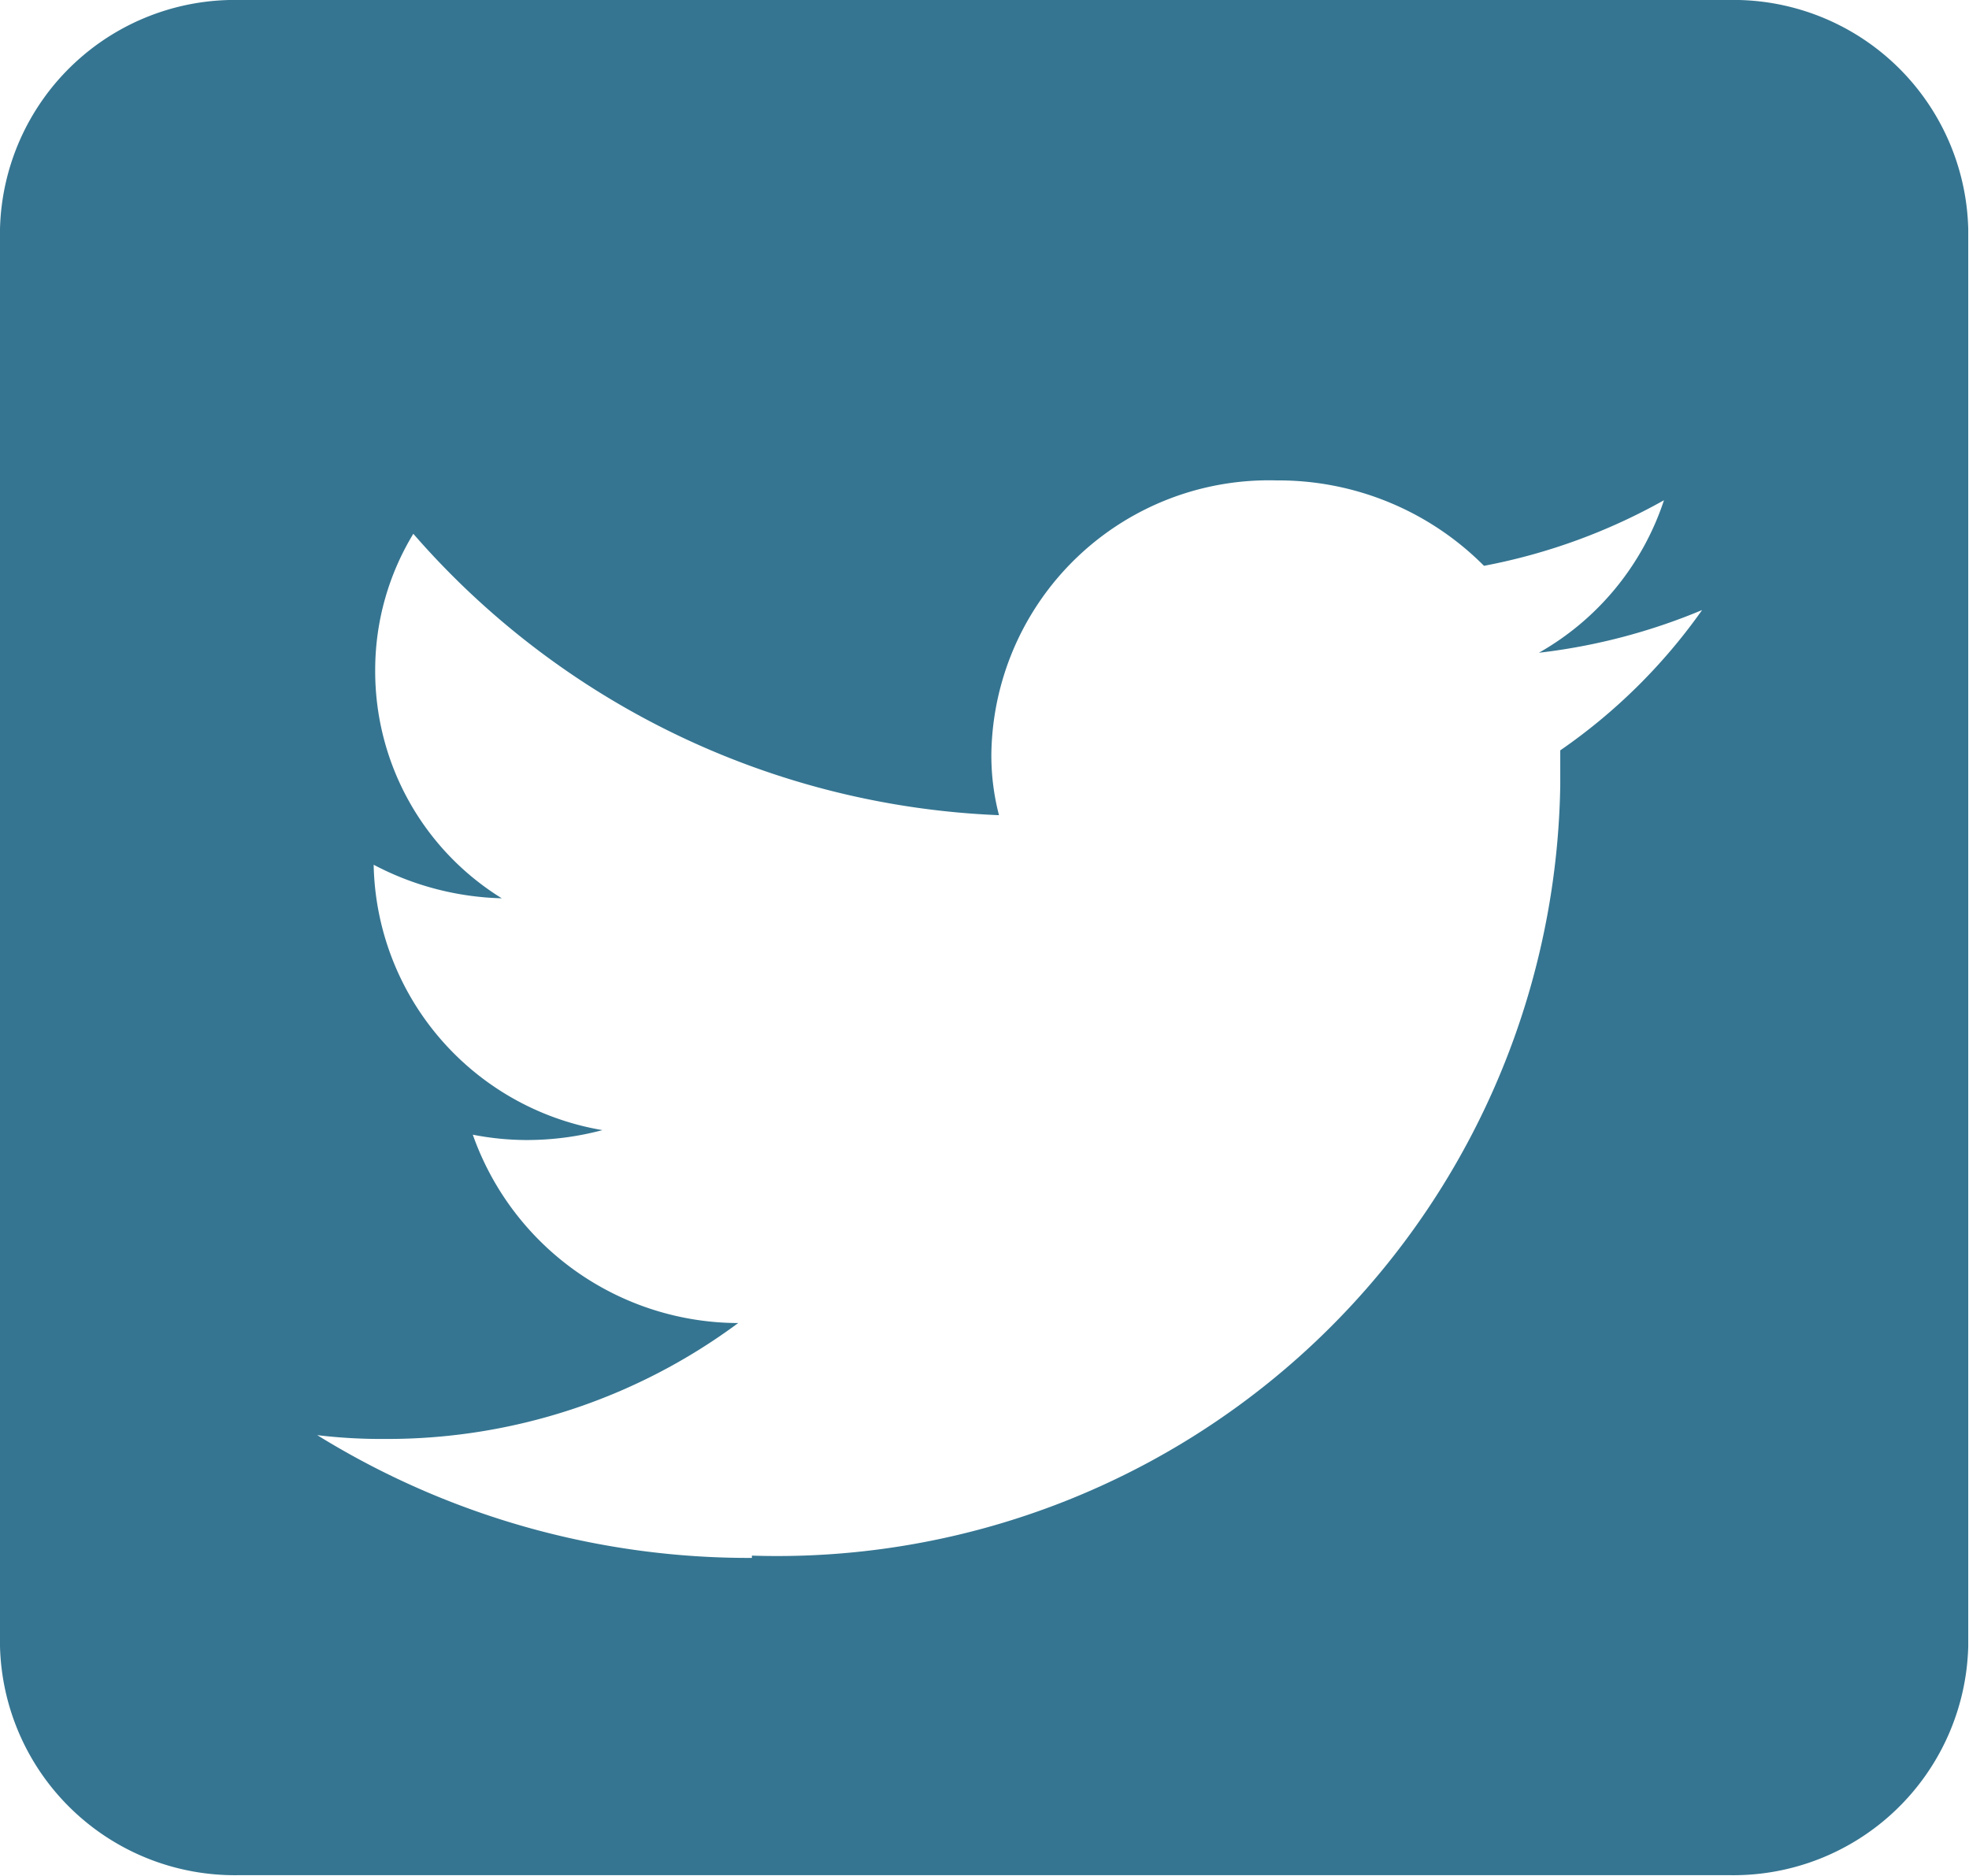
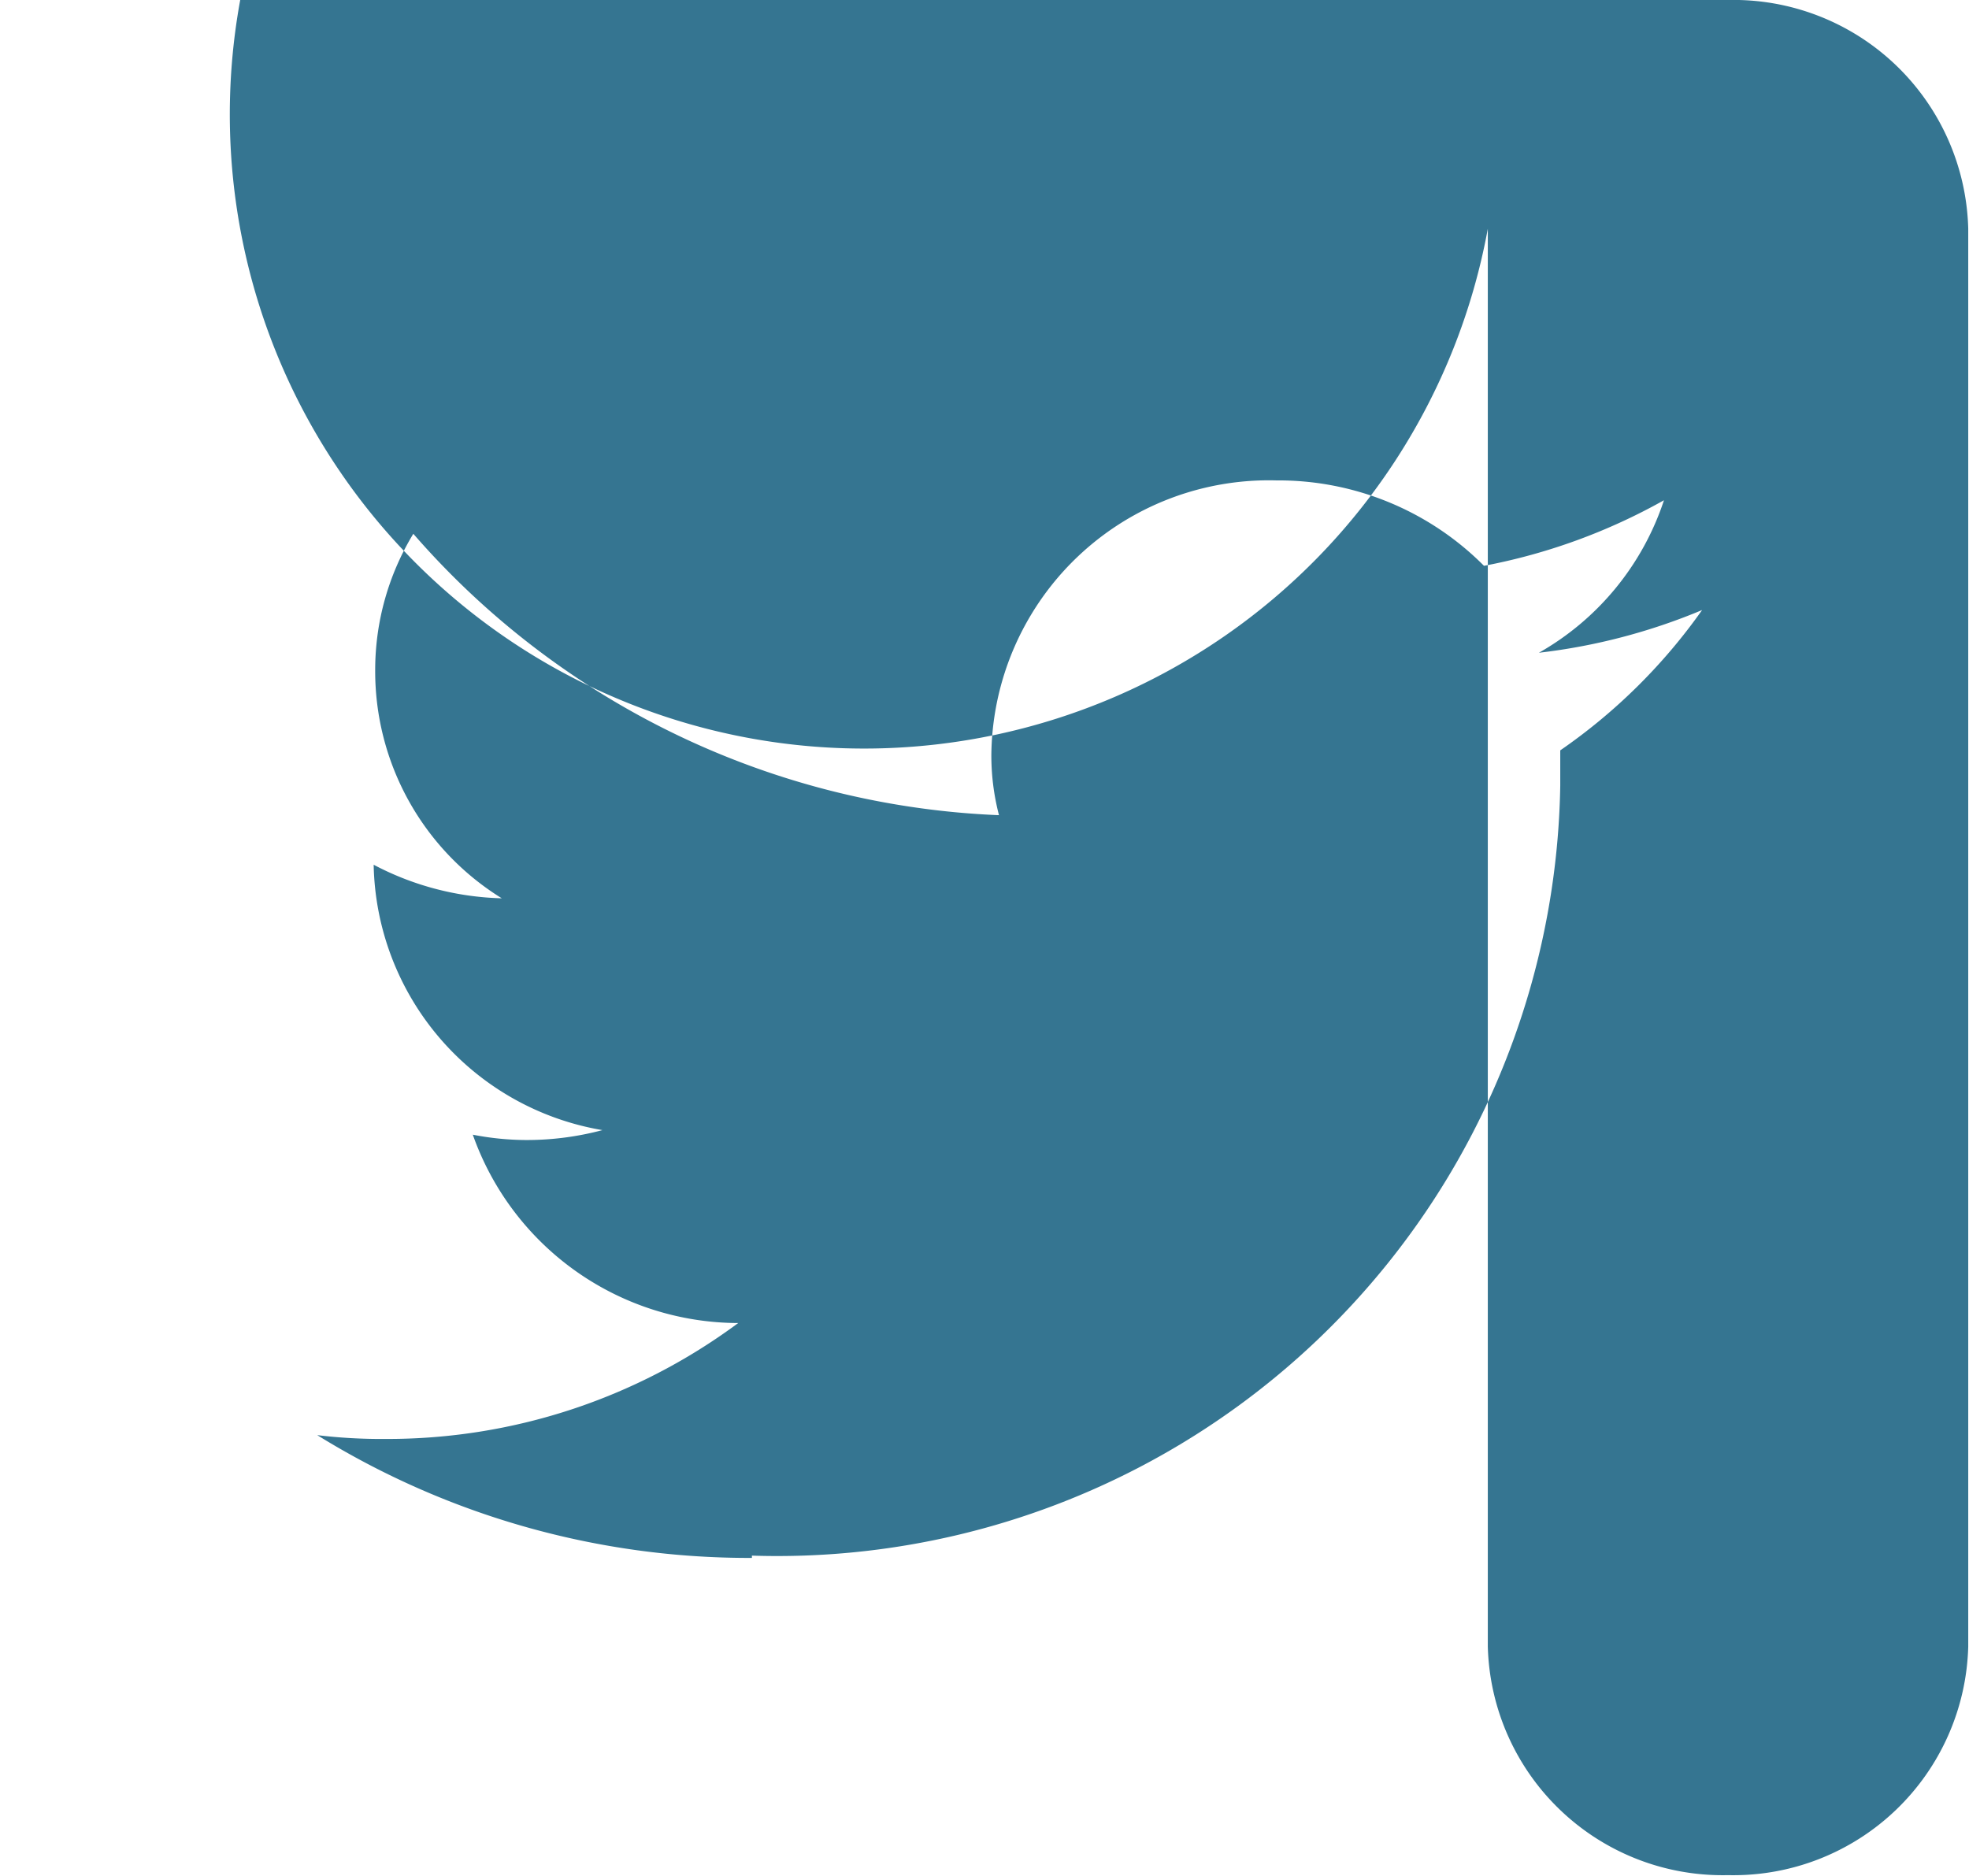
<svg xmlns="http://www.w3.org/2000/svg" id="4afa1f33-ef48-44ea-a7d3-10c77a9d353b" data-name="Layer 1" width="25.82" height="24.6" viewBox="0 0 25.82 24.6">
  <title>twitter-icon-green</title>
-   <path d="M9.86,20.4a10.27,10.27,0,0,0,10.6-10.1c0-.15,0-0.31,0-0.46A7.46,7.46,0,0,0,22.32,8a7.88,7.88,0,0,1-2.14.56,3.59,3.59,0,0,0,1.64-2,7.77,7.77,0,0,1-2.36.86,3.8,3.8,0,0,0-2.72-1.12A3.64,3.64,0,0,0,13,9.88a3.1,3.1,0,0,0,.1.81A10.75,10.75,0,0,1,5.42,7a3.44,3.44,0,0,0-.5,1.78,3.5,3.5,0,0,0,1.66,3,3.8,3.8,0,0,1-1.68-.44v0a3.6,3.6,0,0,0,3,3.48,3.86,3.86,0,0,1-1,.13,3.71,3.71,0,0,1-.7-0.07,3.7,3.7,0,0,0,3.48,2.47,7.72,7.72,0,0,1-4.63,1.52,7,7,0,0,1-.89-0.05,10.76,10.76,0,0,0,5.7,1.61M22.66,0a3.08,3.08,0,0,1,3.15,3V21.59a3.08,3.08,0,0,1-3.15,3H3.15a3.08,3.08,0,0,1-3.15-3V3A3.08,3.08,0,0,1,3.15,0H22.66Z" style="fill: #357591" />
+   <path d="M9.86,20.4a10.27,10.27,0,0,0,10.6-10.1c0-.15,0-0.31,0-0.46A7.46,7.46,0,0,0,22.32,8a7.88,7.88,0,0,1-2.14.56,3.59,3.59,0,0,0,1.64-2,7.77,7.77,0,0,1-2.36.86,3.8,3.8,0,0,0-2.72-1.12A3.64,3.64,0,0,0,13,9.88a3.1,3.1,0,0,0,.1.81A10.75,10.75,0,0,1,5.42,7a3.44,3.44,0,0,0-.5,1.78,3.5,3.5,0,0,0,1.66,3,3.8,3.8,0,0,1-1.68-.44v0a3.6,3.6,0,0,0,3,3.48,3.86,3.86,0,0,1-1,.13,3.71,3.71,0,0,1-.7-0.07,3.7,3.7,0,0,0,3.48,2.47,7.72,7.72,0,0,1-4.63,1.52,7,7,0,0,1-.89-0.05,10.76,10.76,0,0,0,5.7,1.61M22.66,0a3.08,3.08,0,0,1,3.15,3V21.59a3.08,3.08,0,0,1-3.15,3a3.08,3.08,0,0,1-3.15-3V3A3.08,3.08,0,0,1,3.15,0H22.66Z" style="fill: #357591" />
</svg>